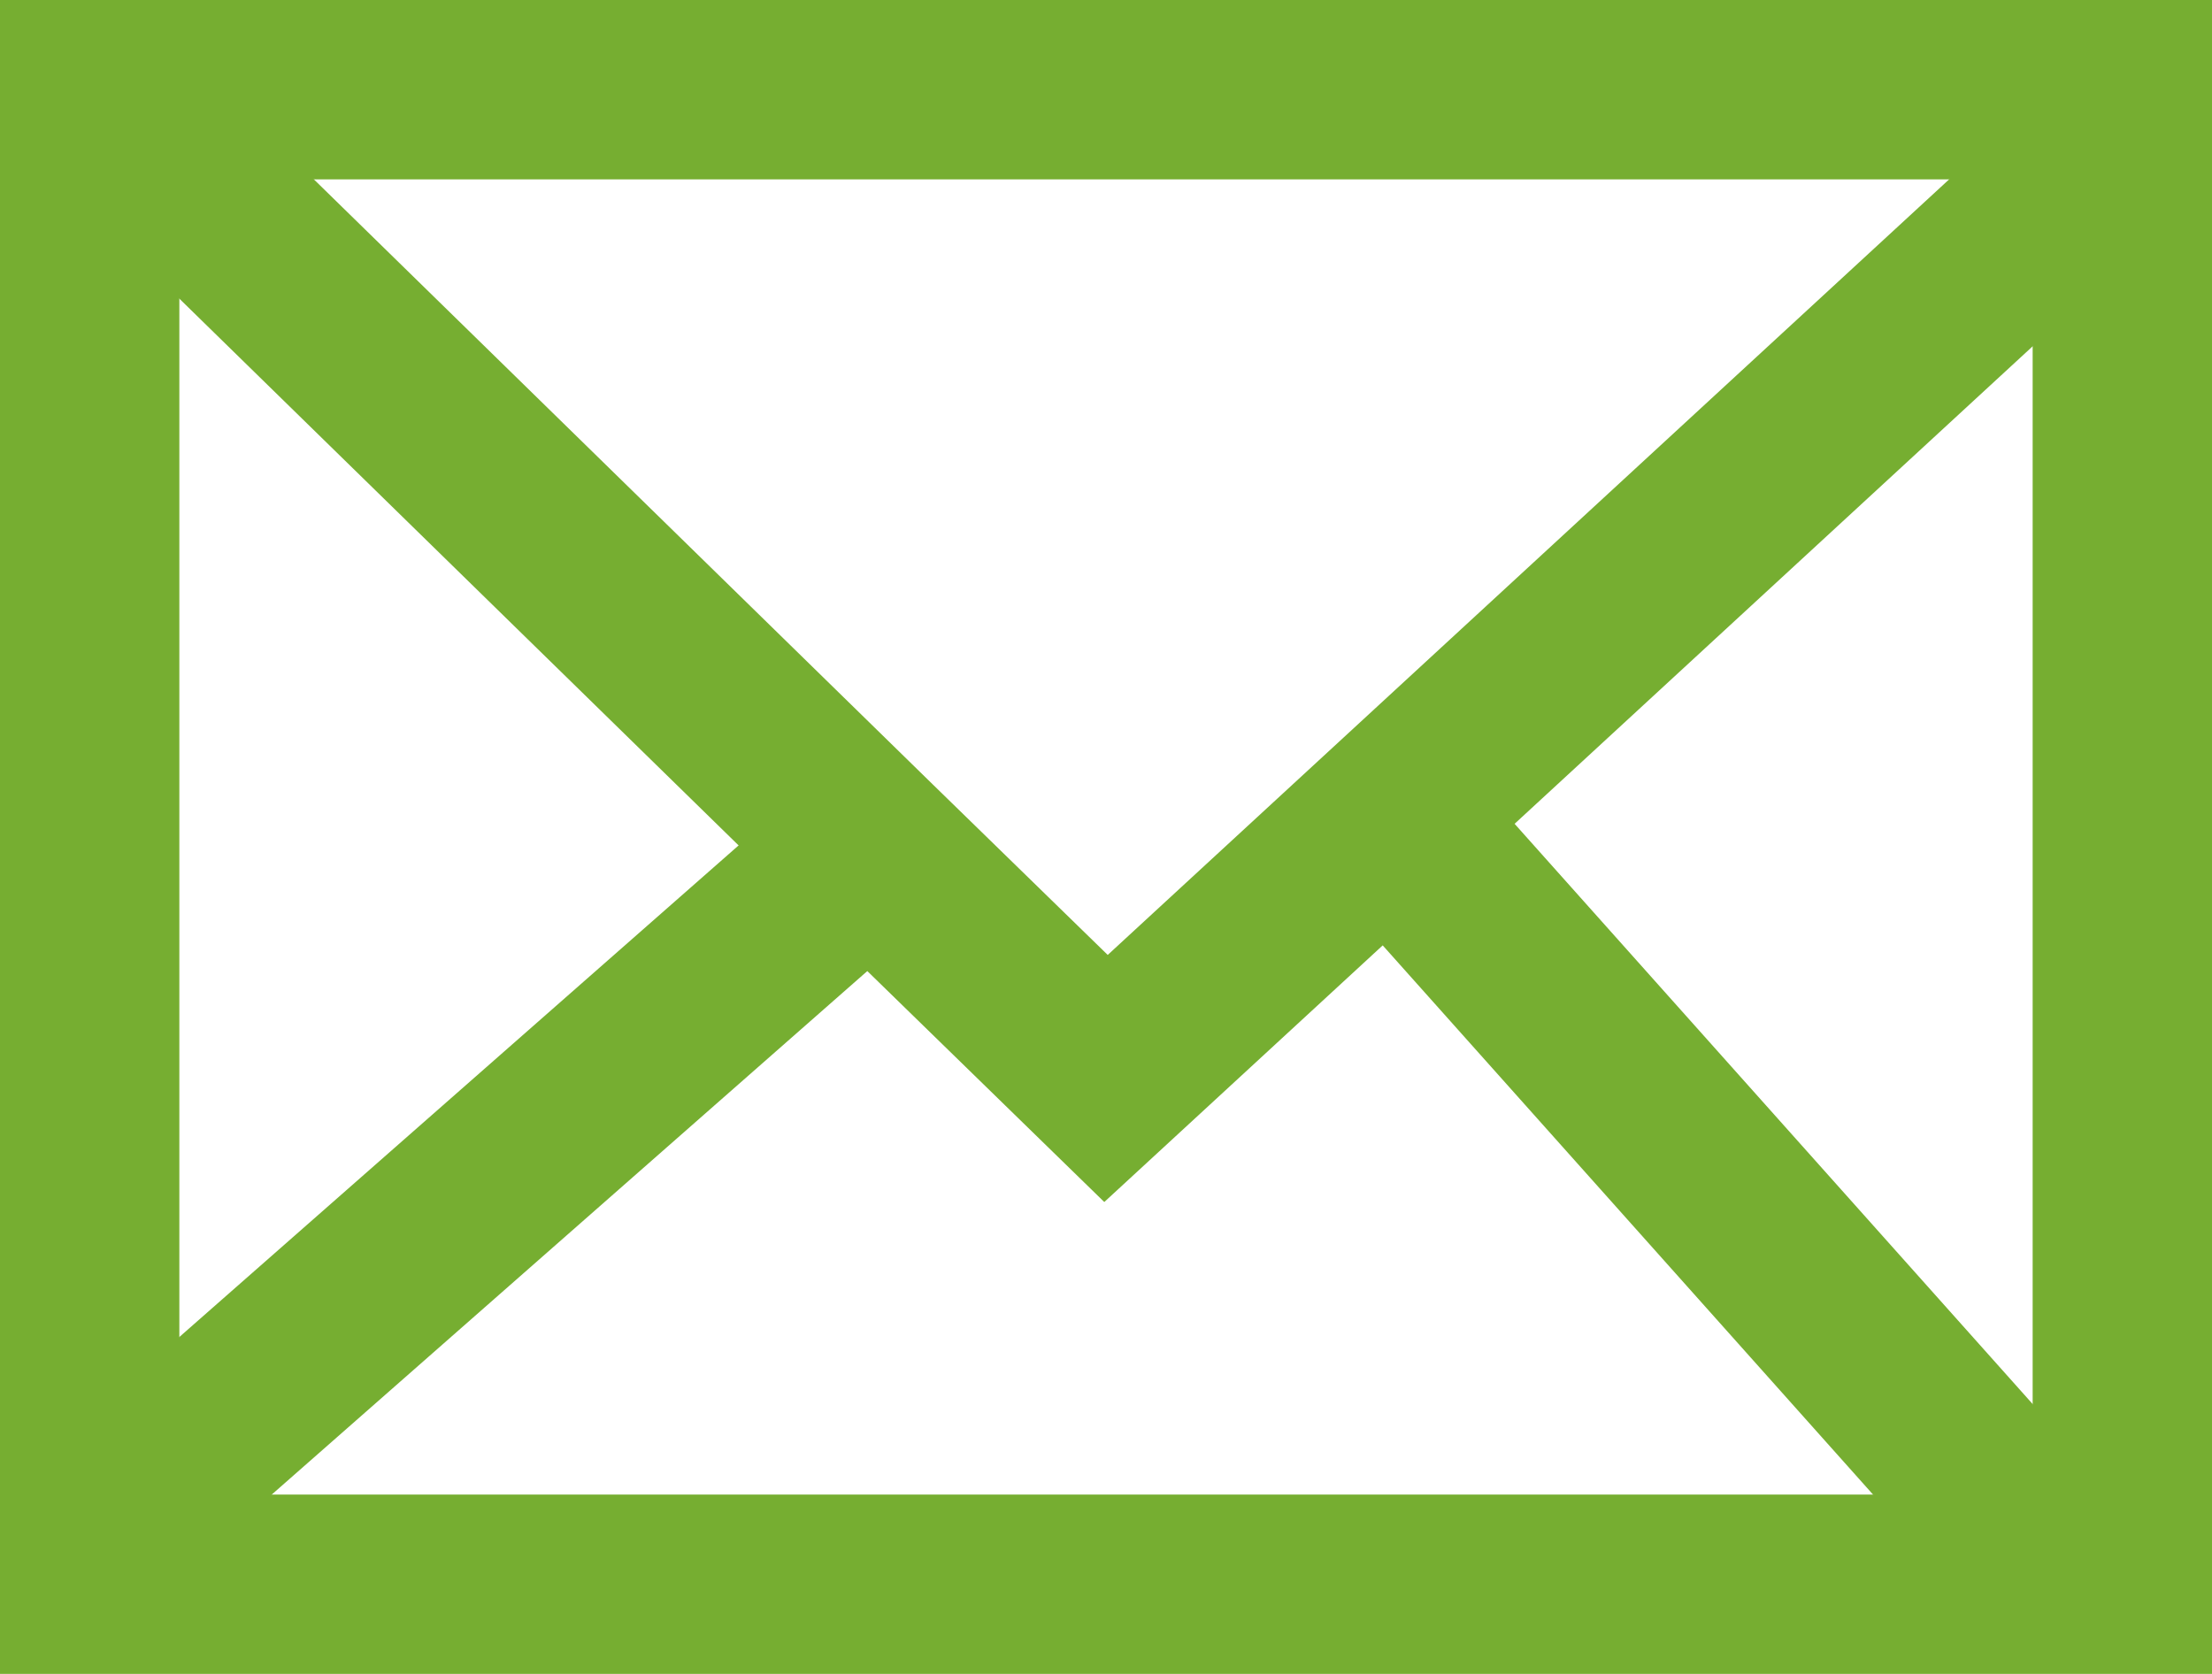
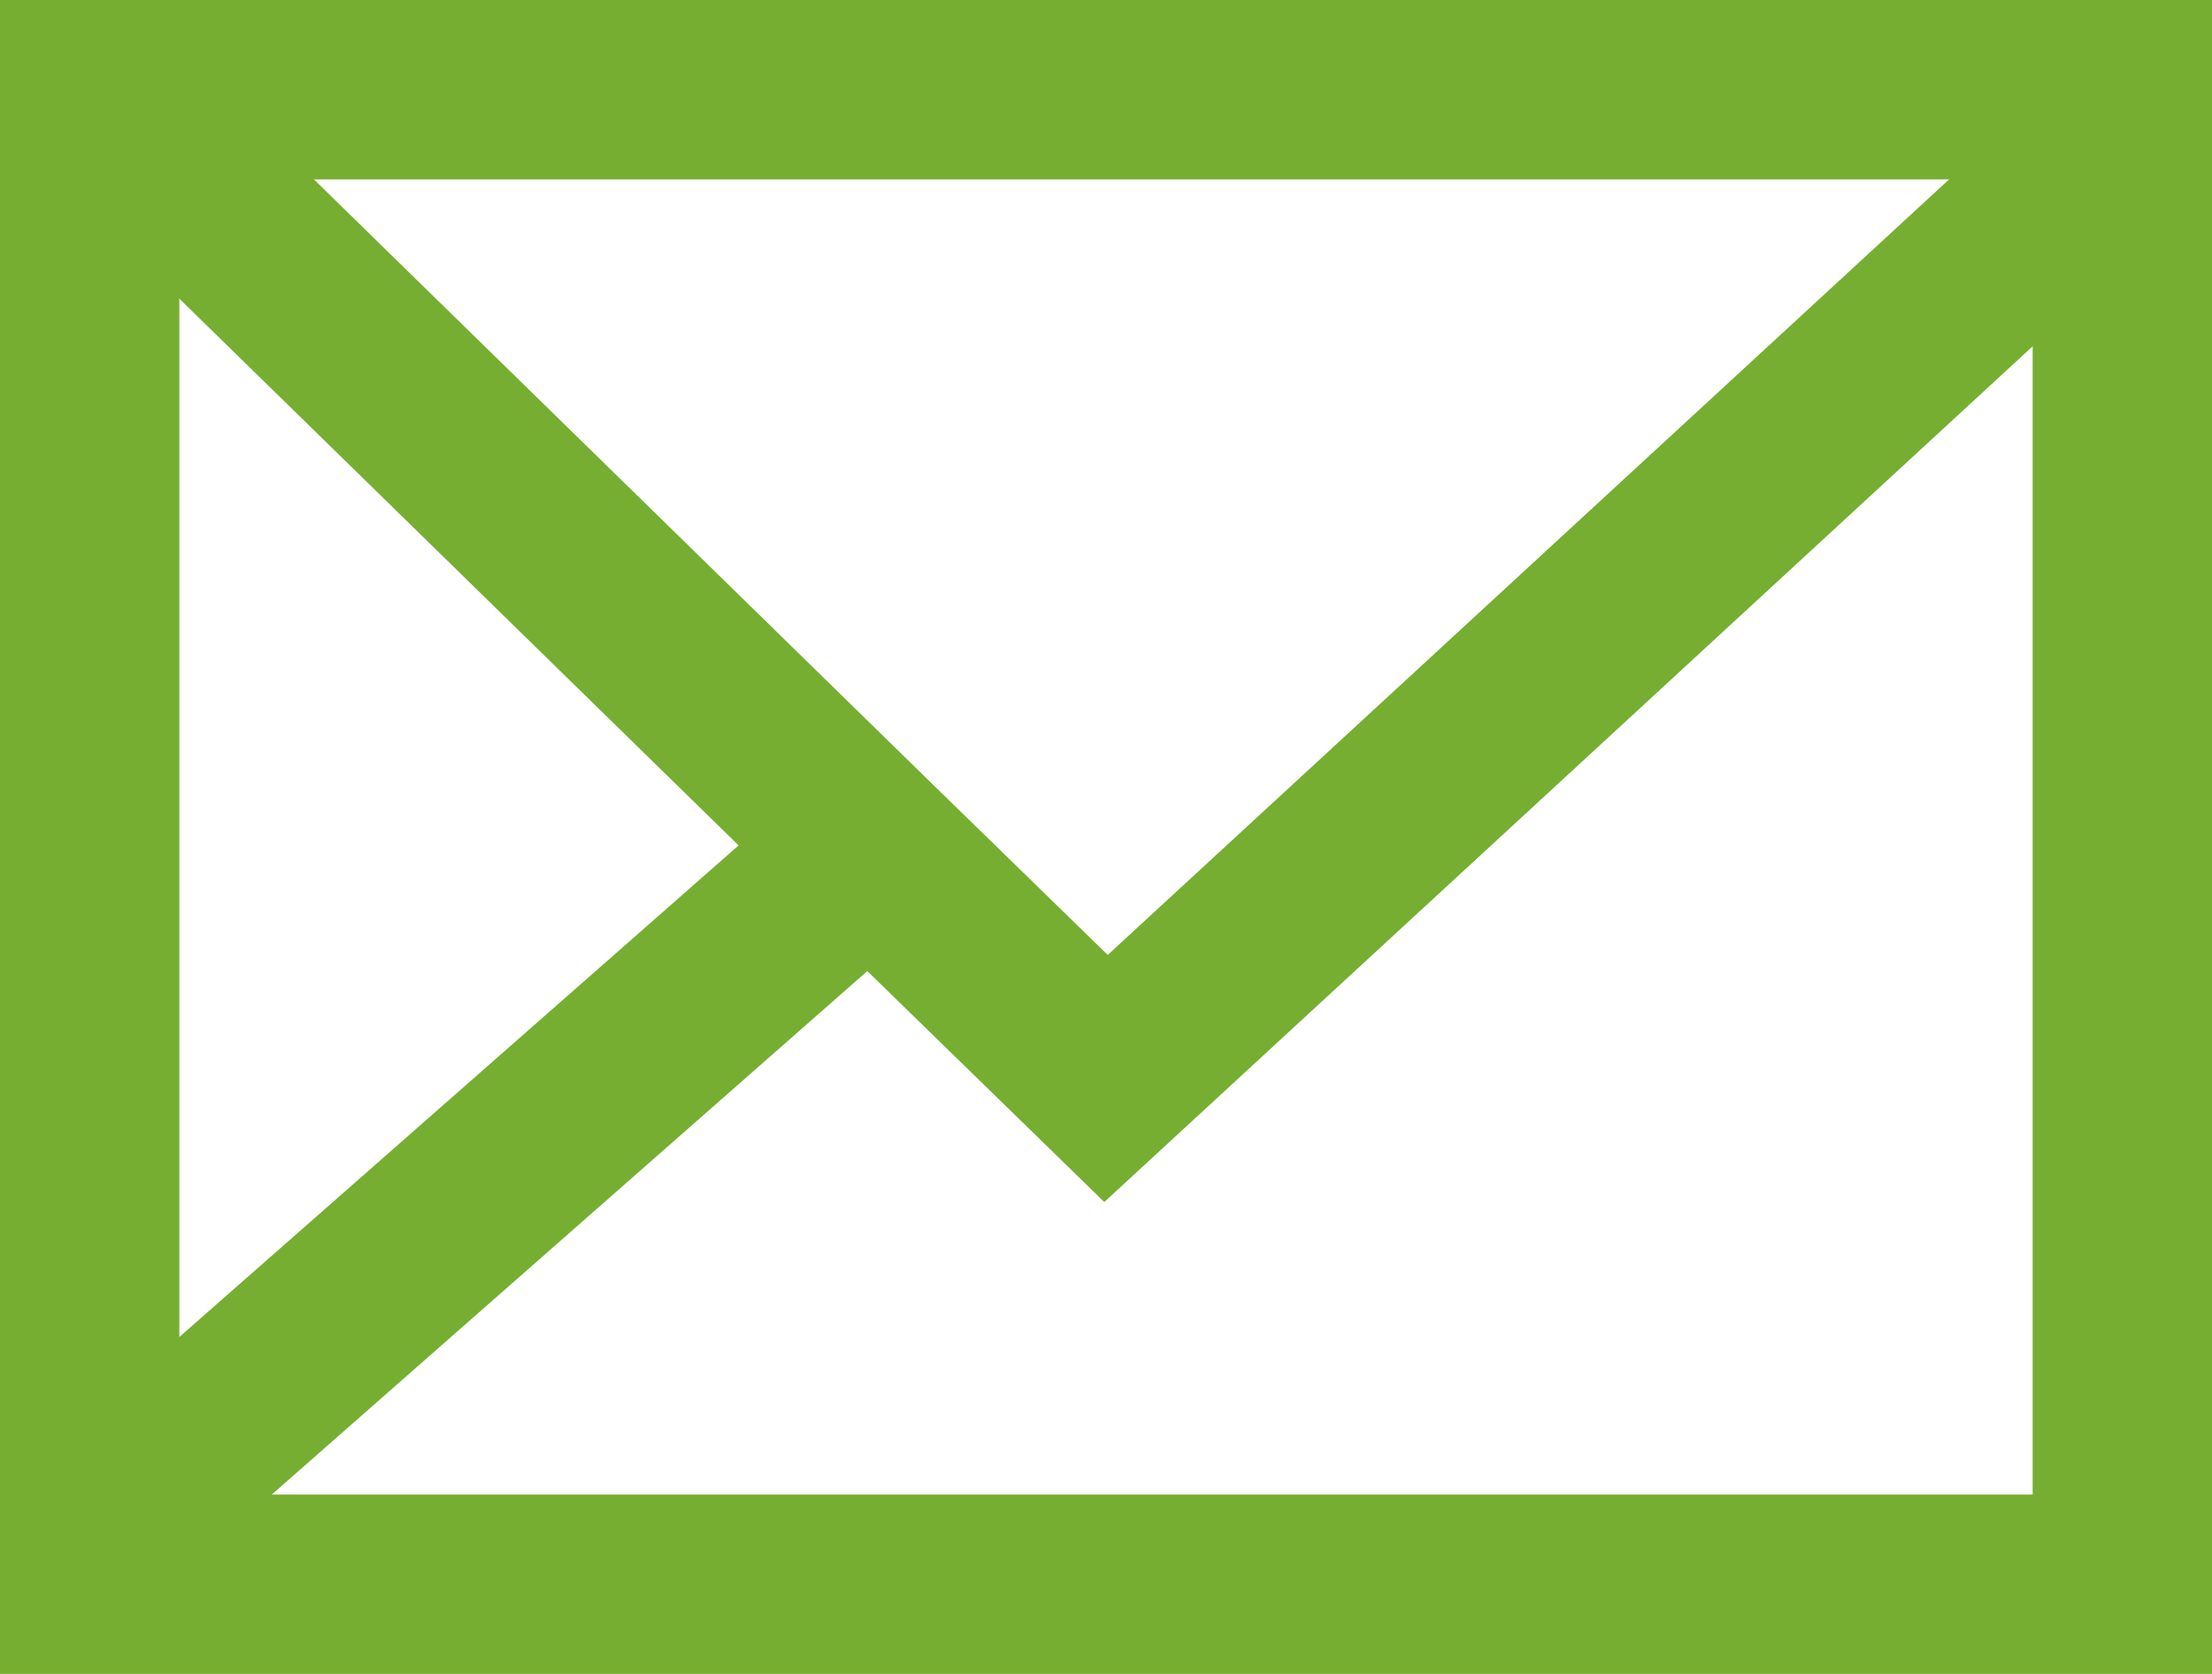
<svg xmlns="http://www.w3.org/2000/svg" id="Layer_2" data-name="Layer 2" viewBox="0 0 37 28">
  <defs>
    <style>
      .cls-1 {
        fill: none;
        stroke: #76ae31;
        stroke-miterlimit: 10;
        stroke-width: 3px;
      }
    </style>
  </defs>
  <g id="Layer_2-2" data-name="Layer 2">
    <g id="Layer_1-2" data-name="Layer 1-2">
      <g>
        <rect class="cls-1" x="1.5" y="1.5" width="34" height="25" />
        <polyline class="cls-1" points="1.57 1.5 14.56 14.2 18.5 18.04 35.5 2.37" />
-         <line class="cls-1" x1="34.68" y1="26.5" x2="23.52" y2="14" />
        <line class="cls-1" x1="14.56" y1="14.2" x2="1.5" y2="25.68" />
      </g>
    </g>
  </g>
</svg>